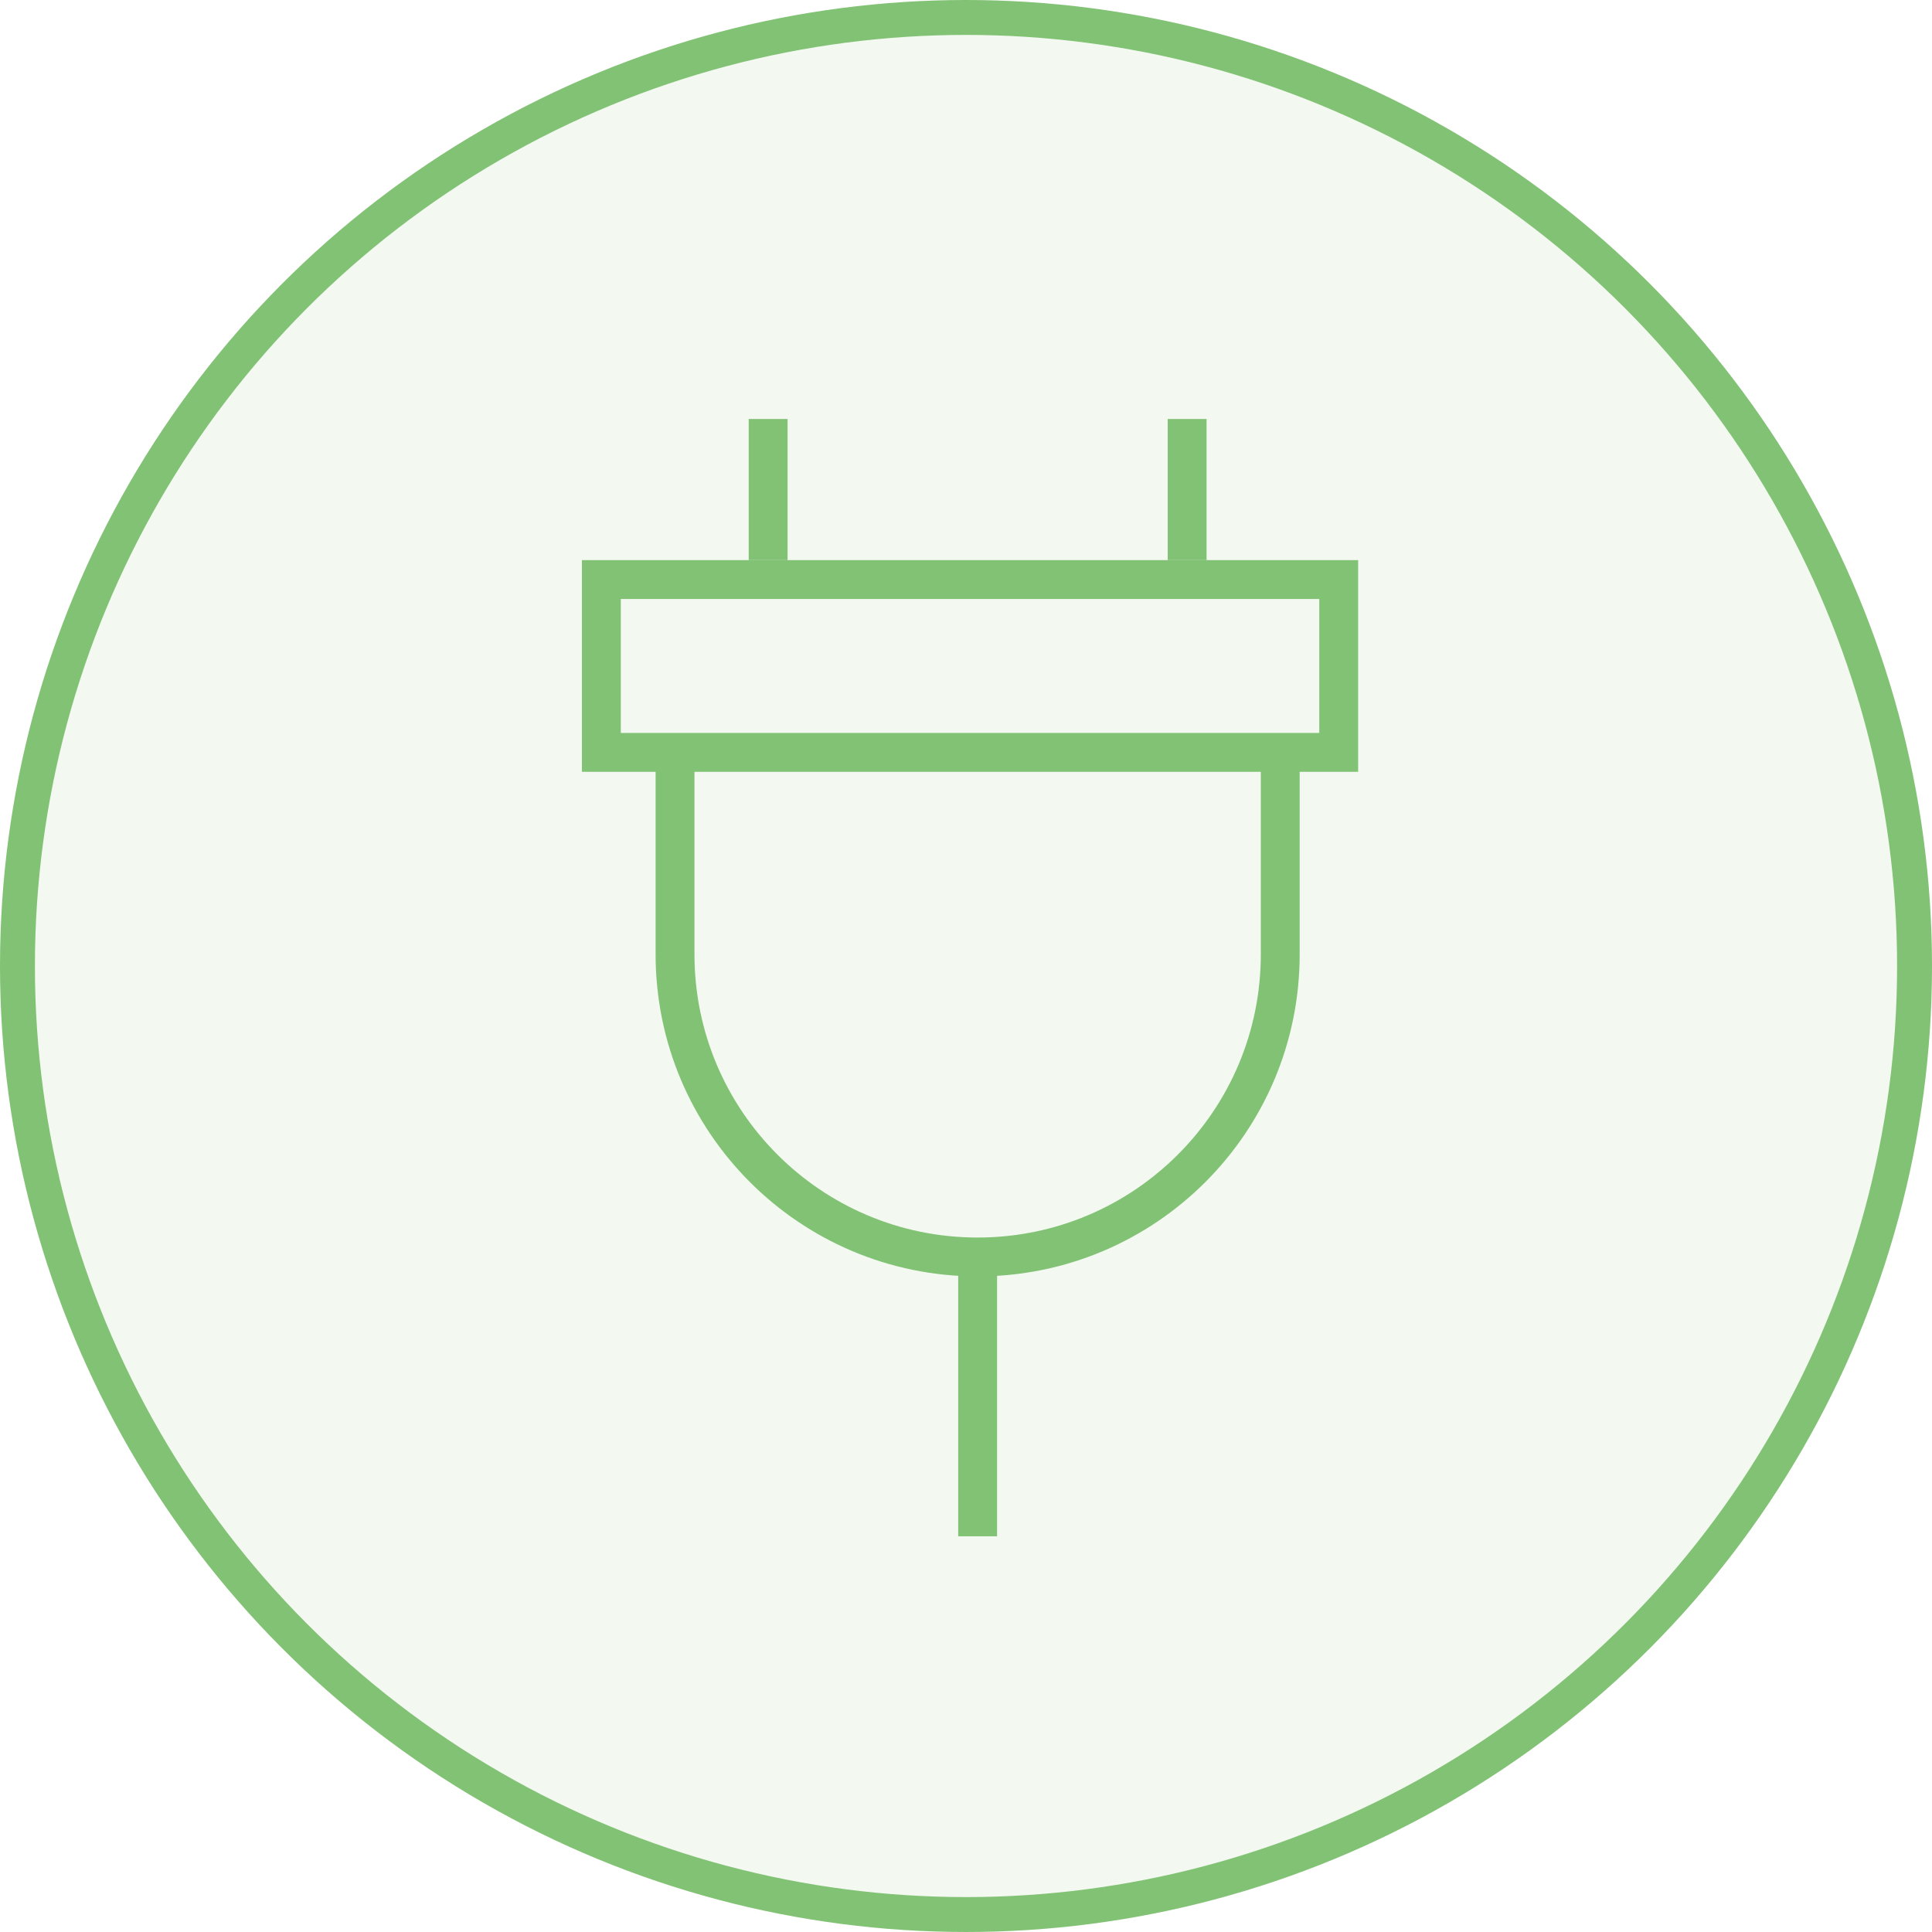
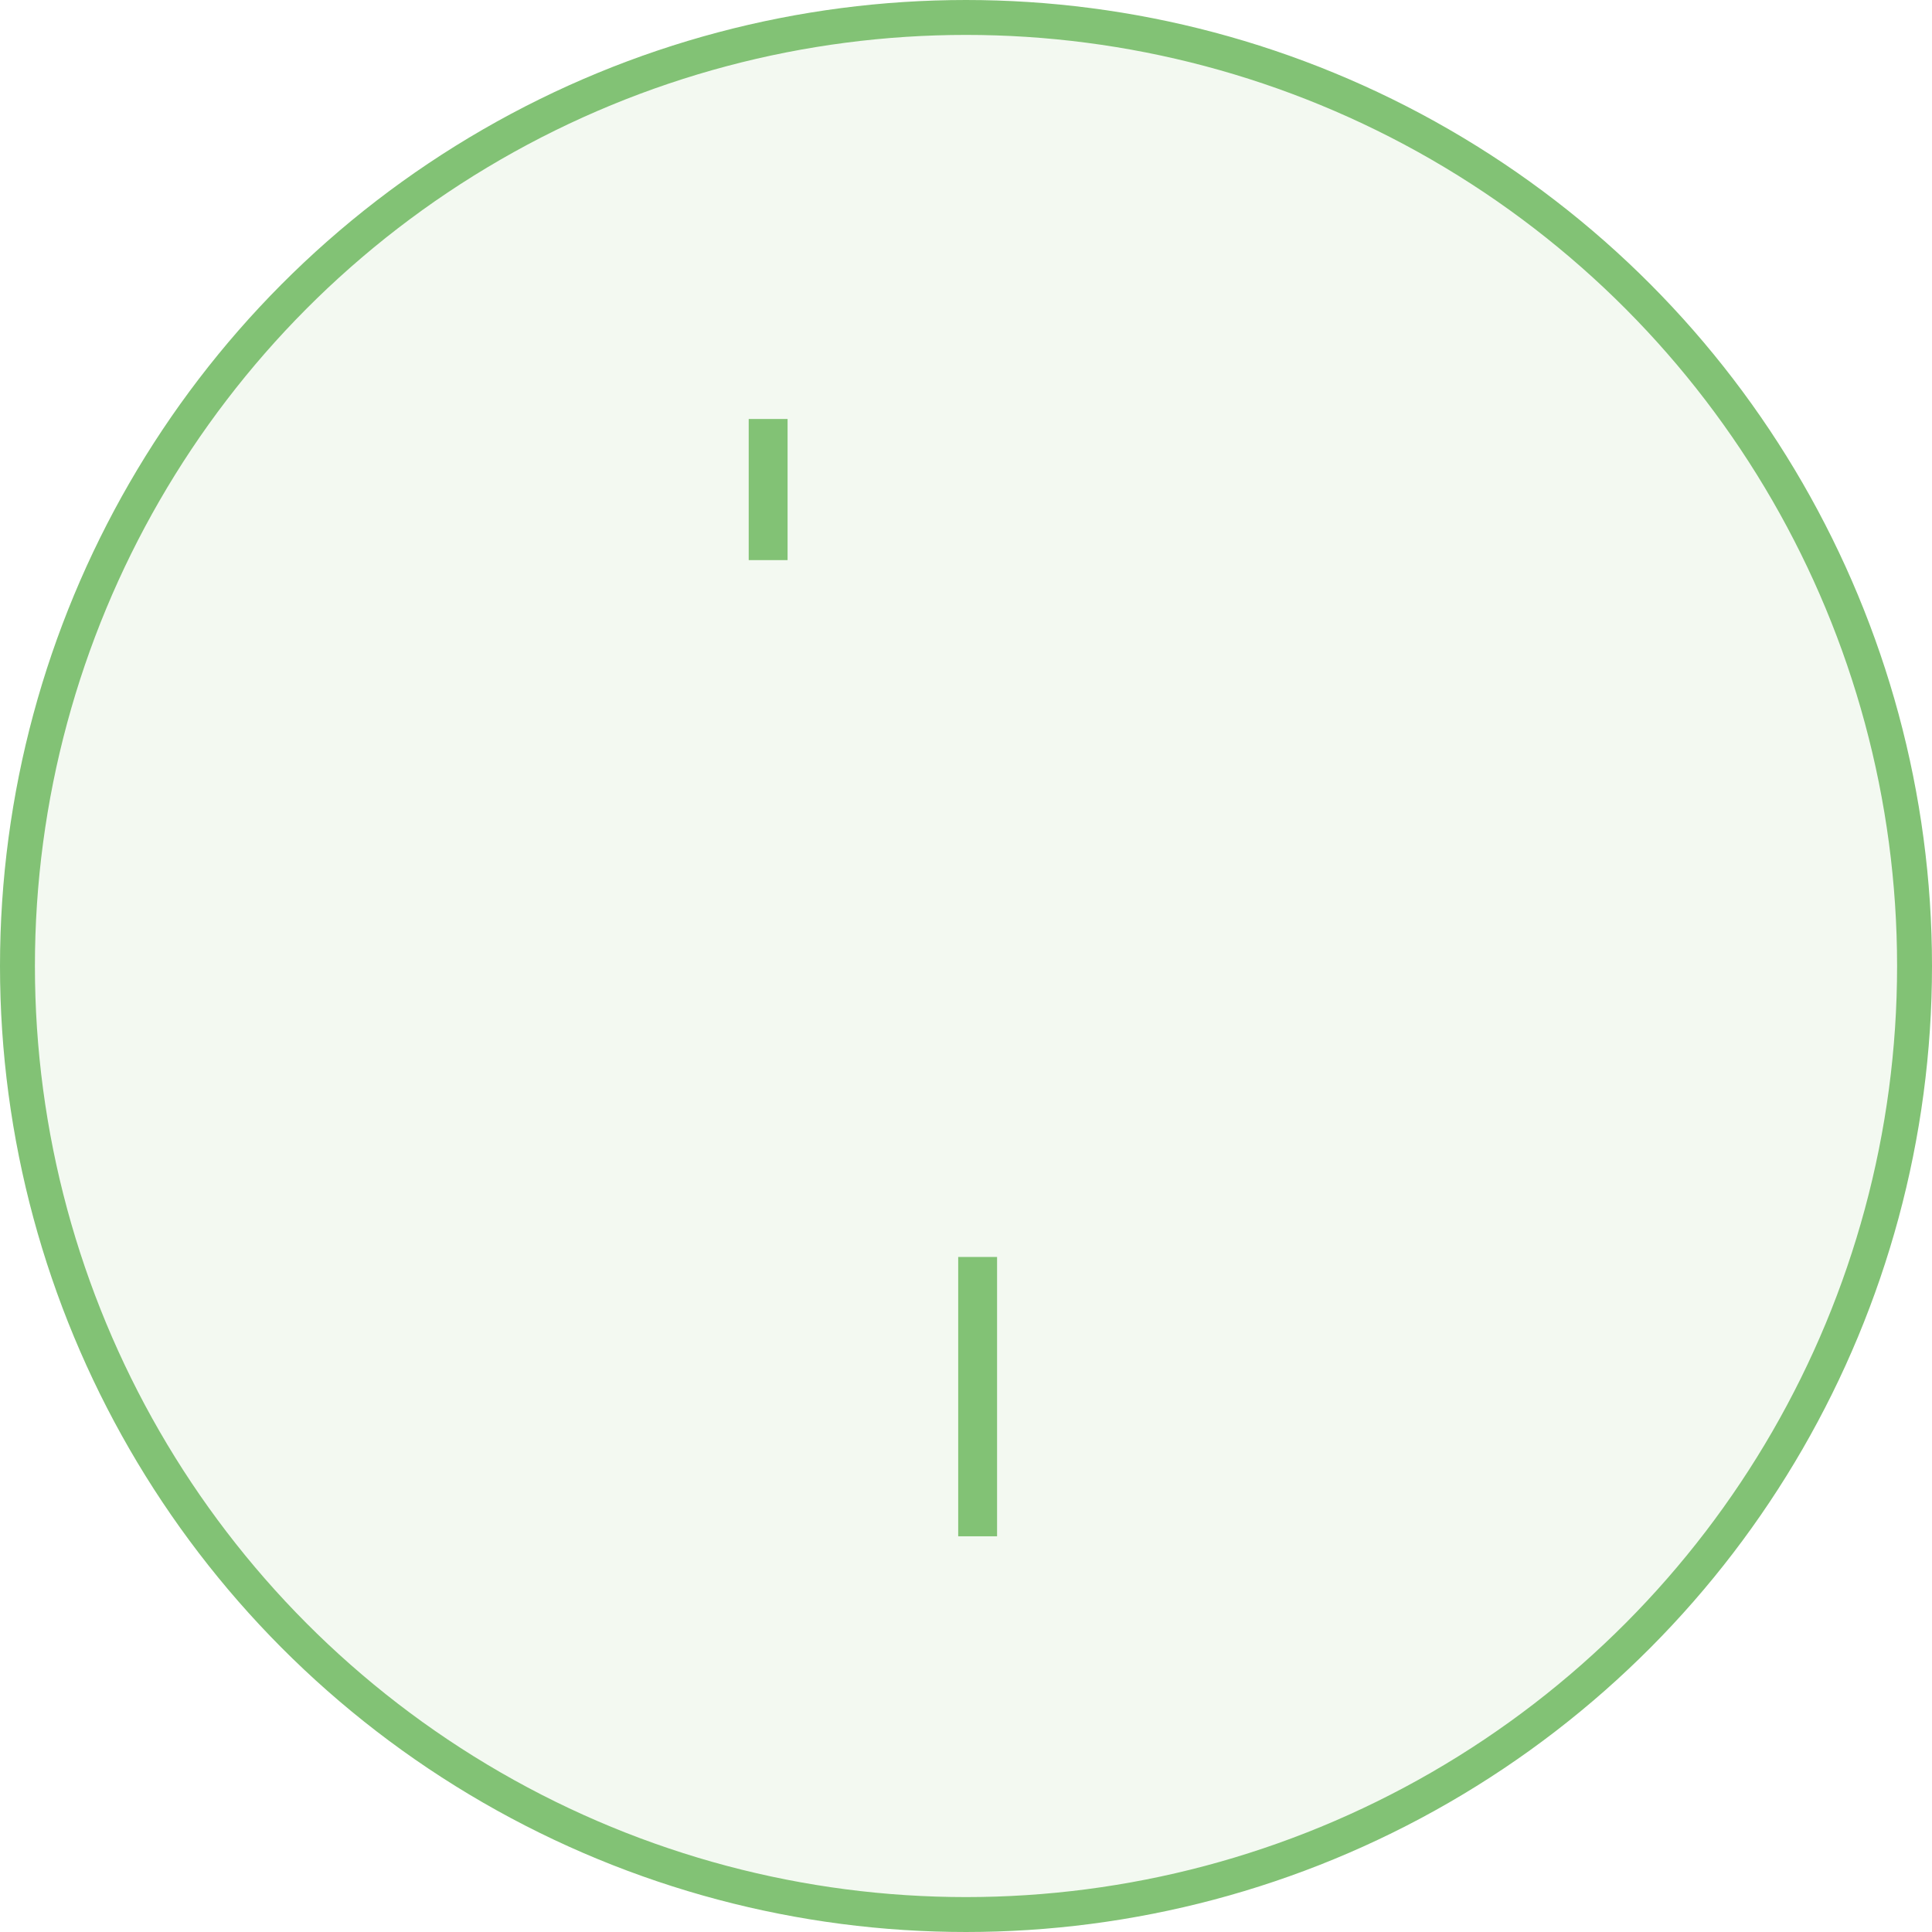
<svg xmlns="http://www.w3.org/2000/svg" width="83" height="83" viewBox="0 0 83 83" fill="none">
  <circle cx="41.5" cy="41.5" r="40.75" fill="#82C275" fill-opacity="0.1" stroke="#82C275" stroke-width="1.5" />
-   <path d="M55 32V41C55 48.18 49.18 54 42 54V54C34.82 54 29 48.18 29 41V32" stroke="#82C275" stroke-width="1.67" />
  <path d="M42 54L42 66" stroke="#82C275" stroke-width="1.67" />
  <path d="M33 18V24.063" stroke="#82C275" stroke-width="1.67" />
-   <path d="M51 18V24.063" stroke="#82C275" stroke-width="1.67" />
-   <rect x="25.835" y="24.898" width="31.677" height="7.425" stroke="#82C275" stroke-width="1.67" />
</svg>